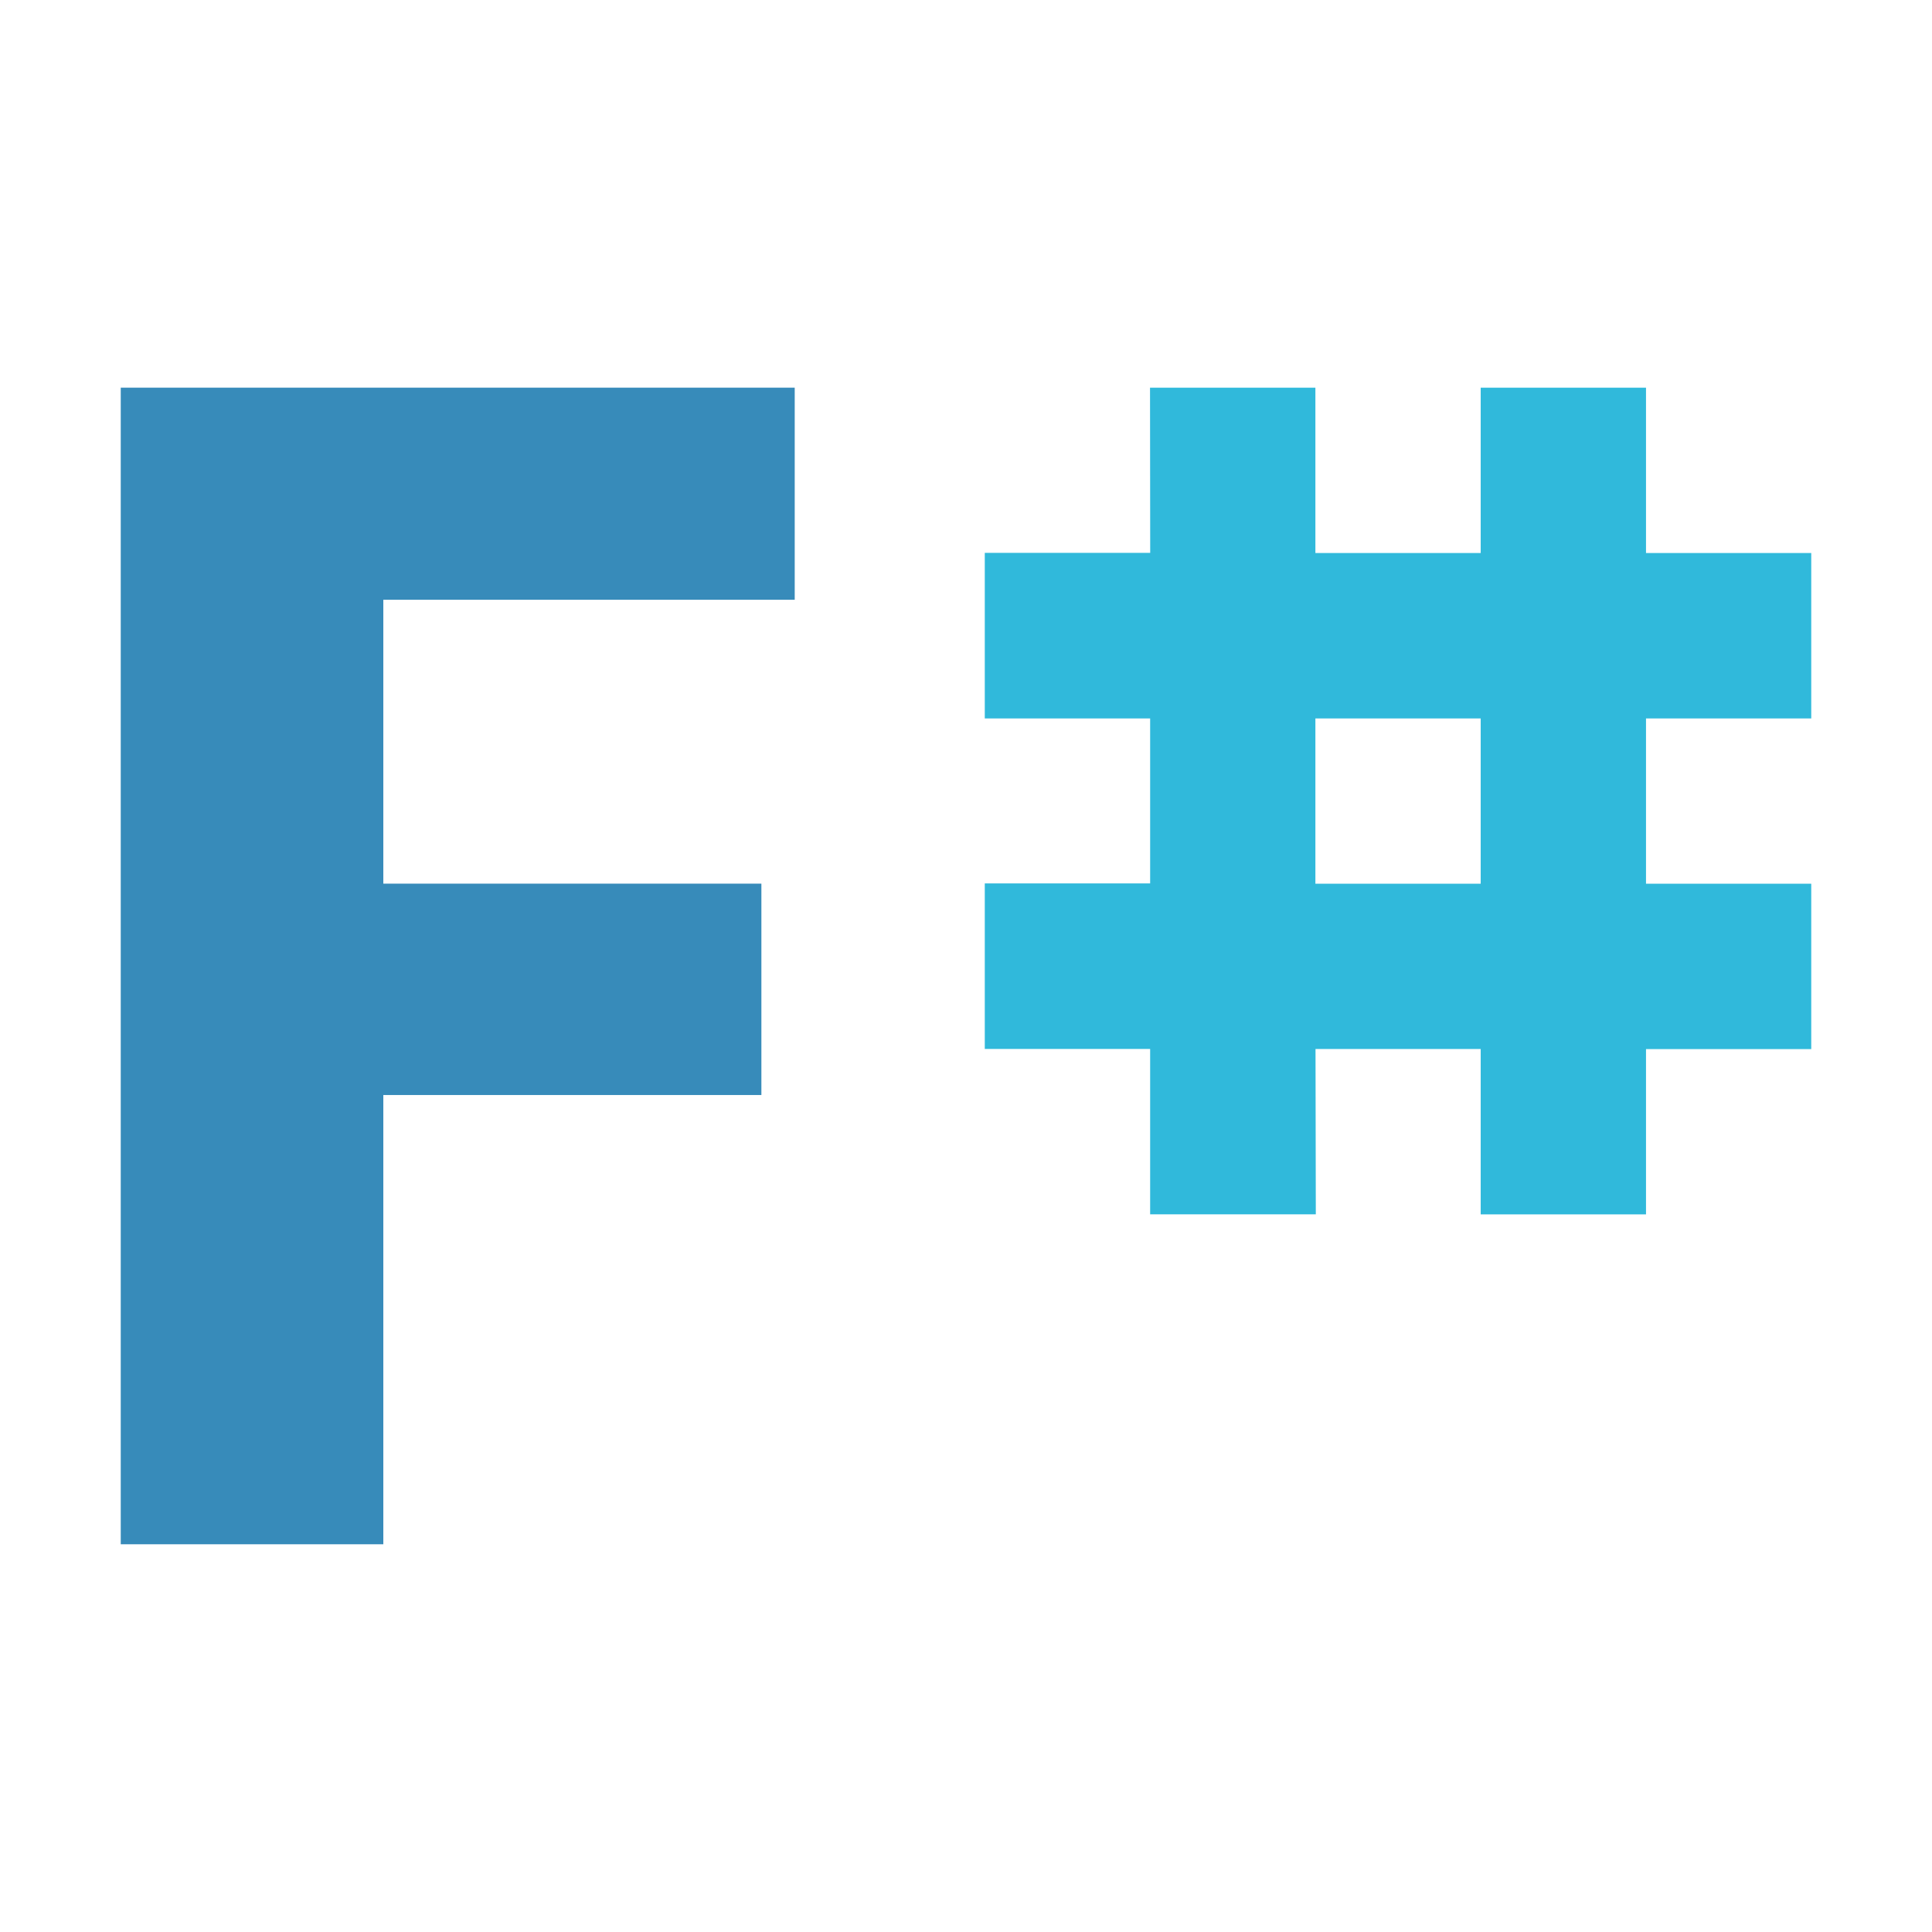
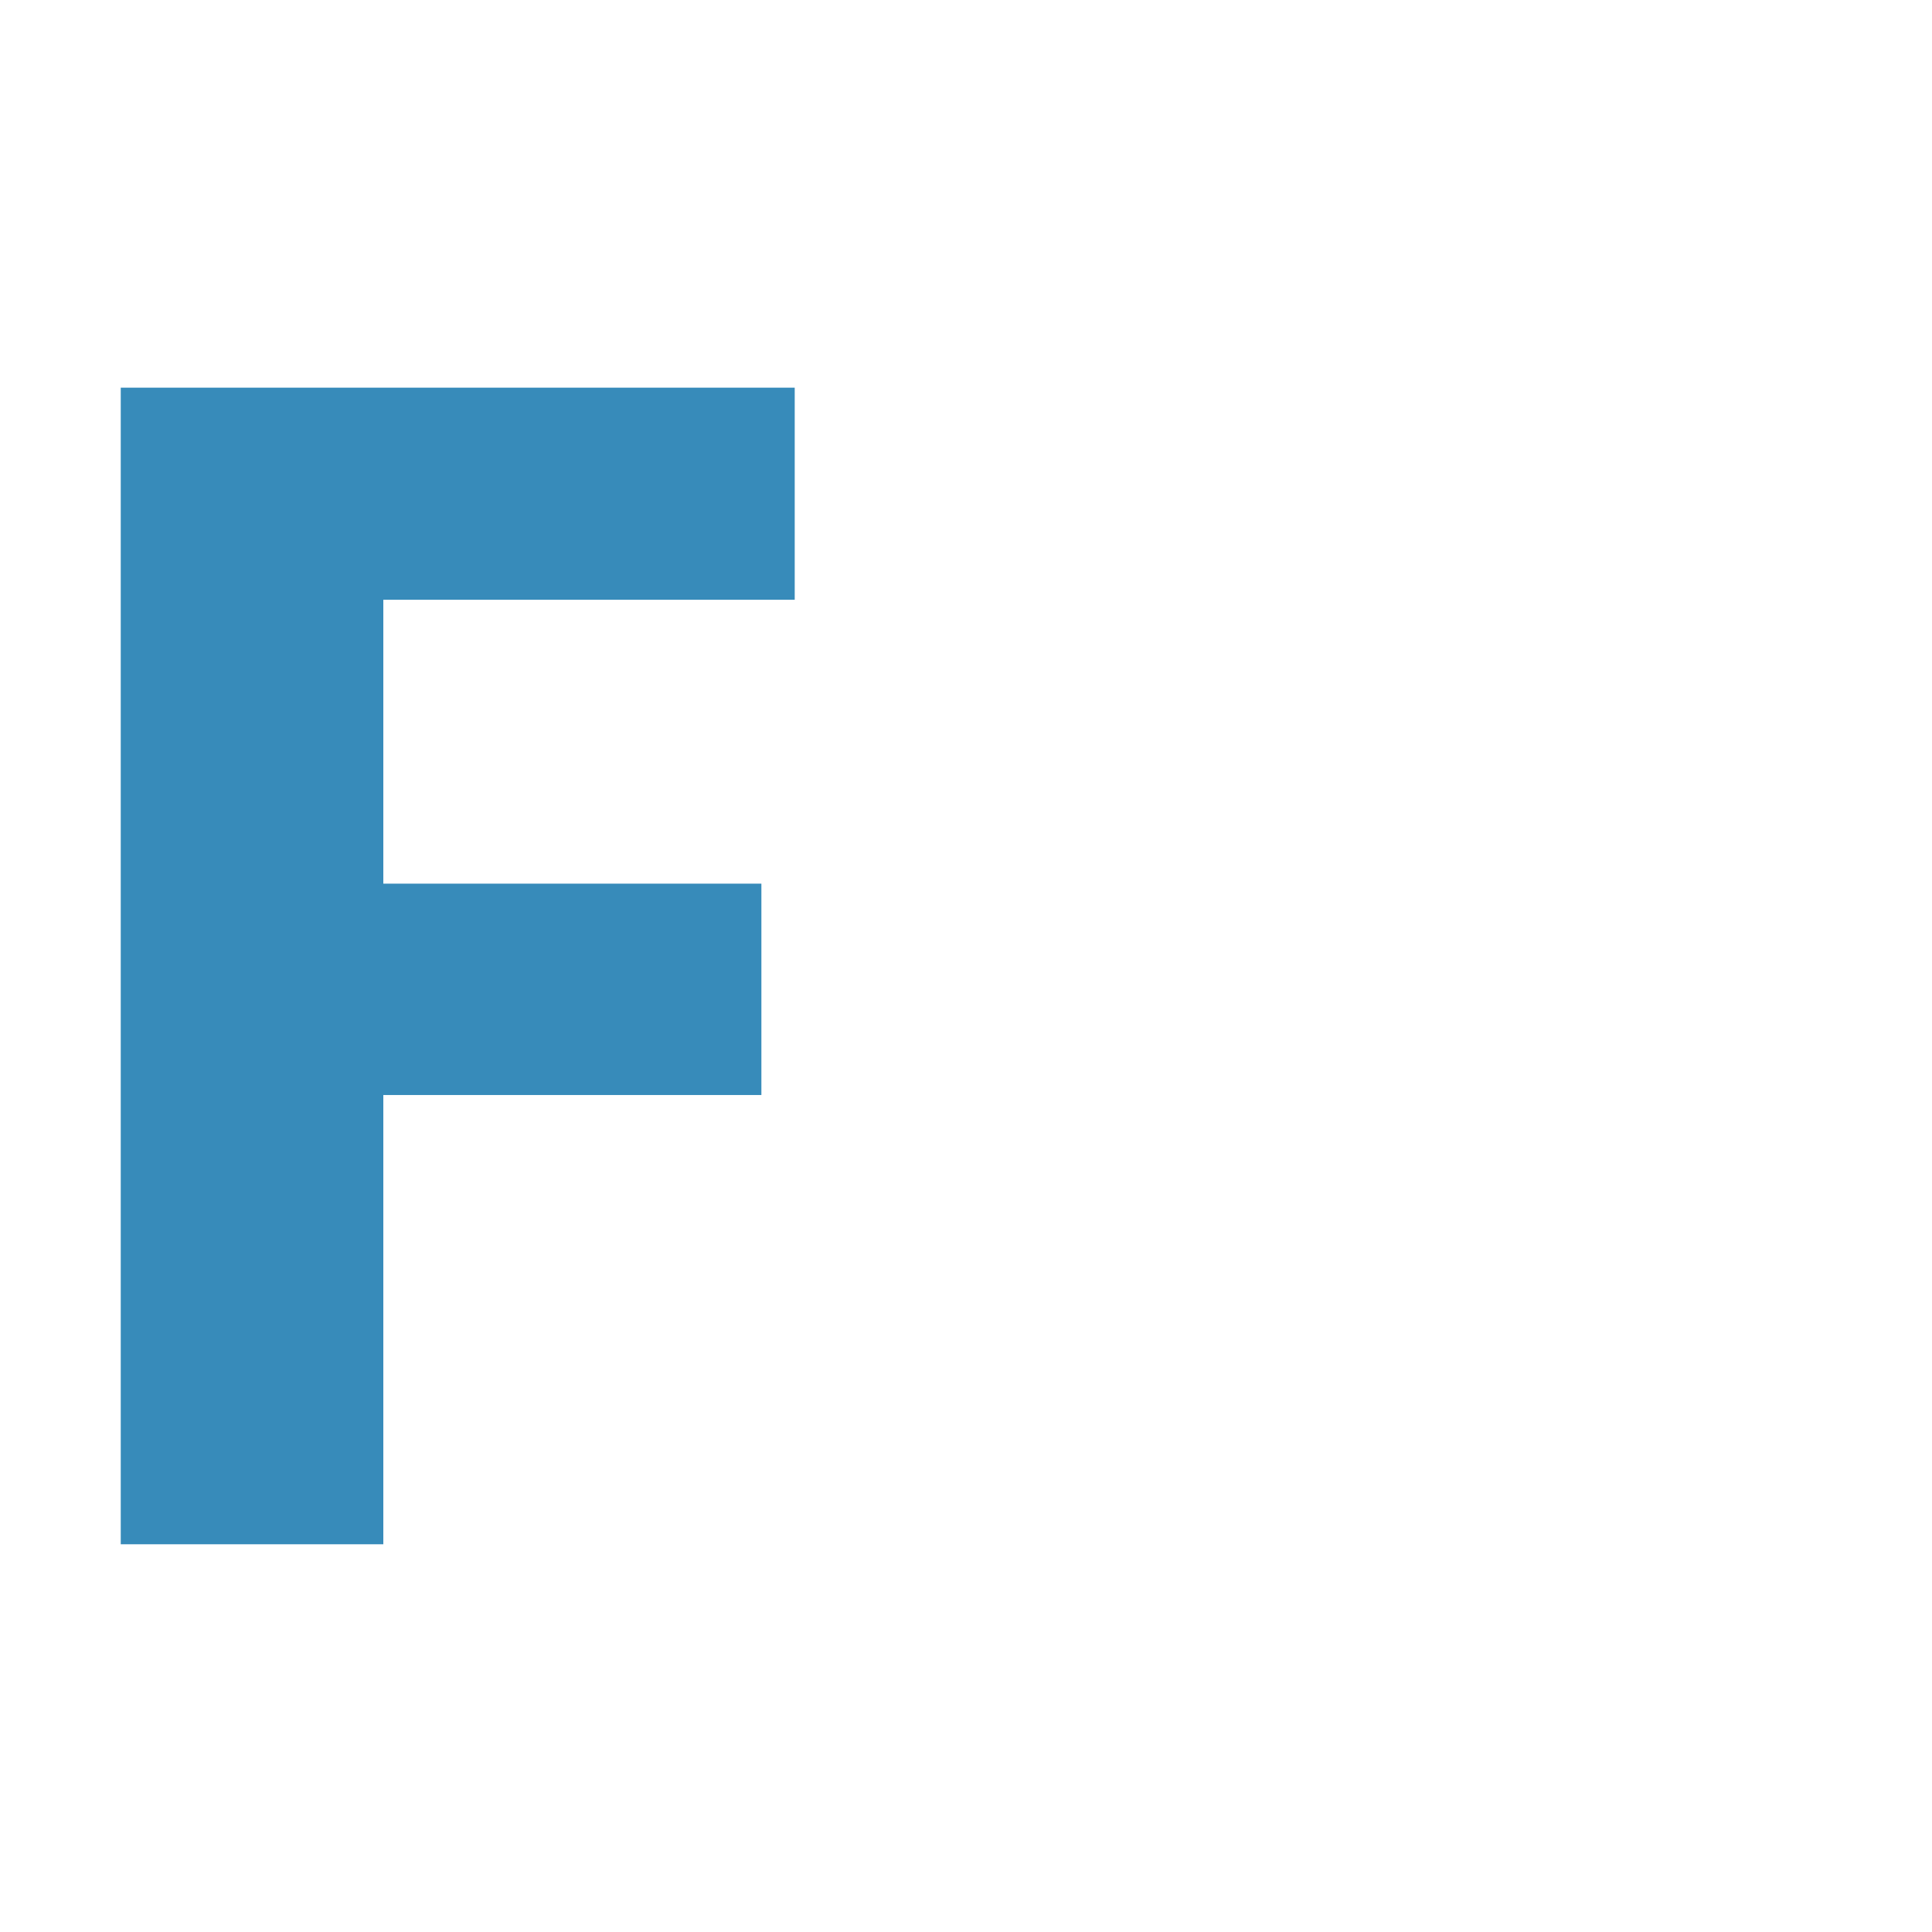
<svg xmlns="http://www.w3.org/2000/svg" viewBox="0 0 32 32">
  <title>file_type_fsharp2</title>
-   <path d="M19.048,6.421h2.739V9.16h2.738V6.421h2.738V9.16H30V11.9H27.263v2.737H30v2.739H27.263v2.738H24.525V17.375l-2.736,0,.005,2.738H19.05V17.374l-2.739,0V14.632H19.05V11.9H16.311V9.157h2.74Zm2.739,8.216h2.738V11.9H21.787Z" style="fill:#30b9db" />
  <polygon points="13.163 9.934 6.349 9.934 6.349 14.636 12.611 14.636 12.611 18.137 6.349 18.137 6.349 25.578 2 25.578 2 6.421 13.163 6.421 13.163 9.934" style="fill:#378bba" />
</svg>